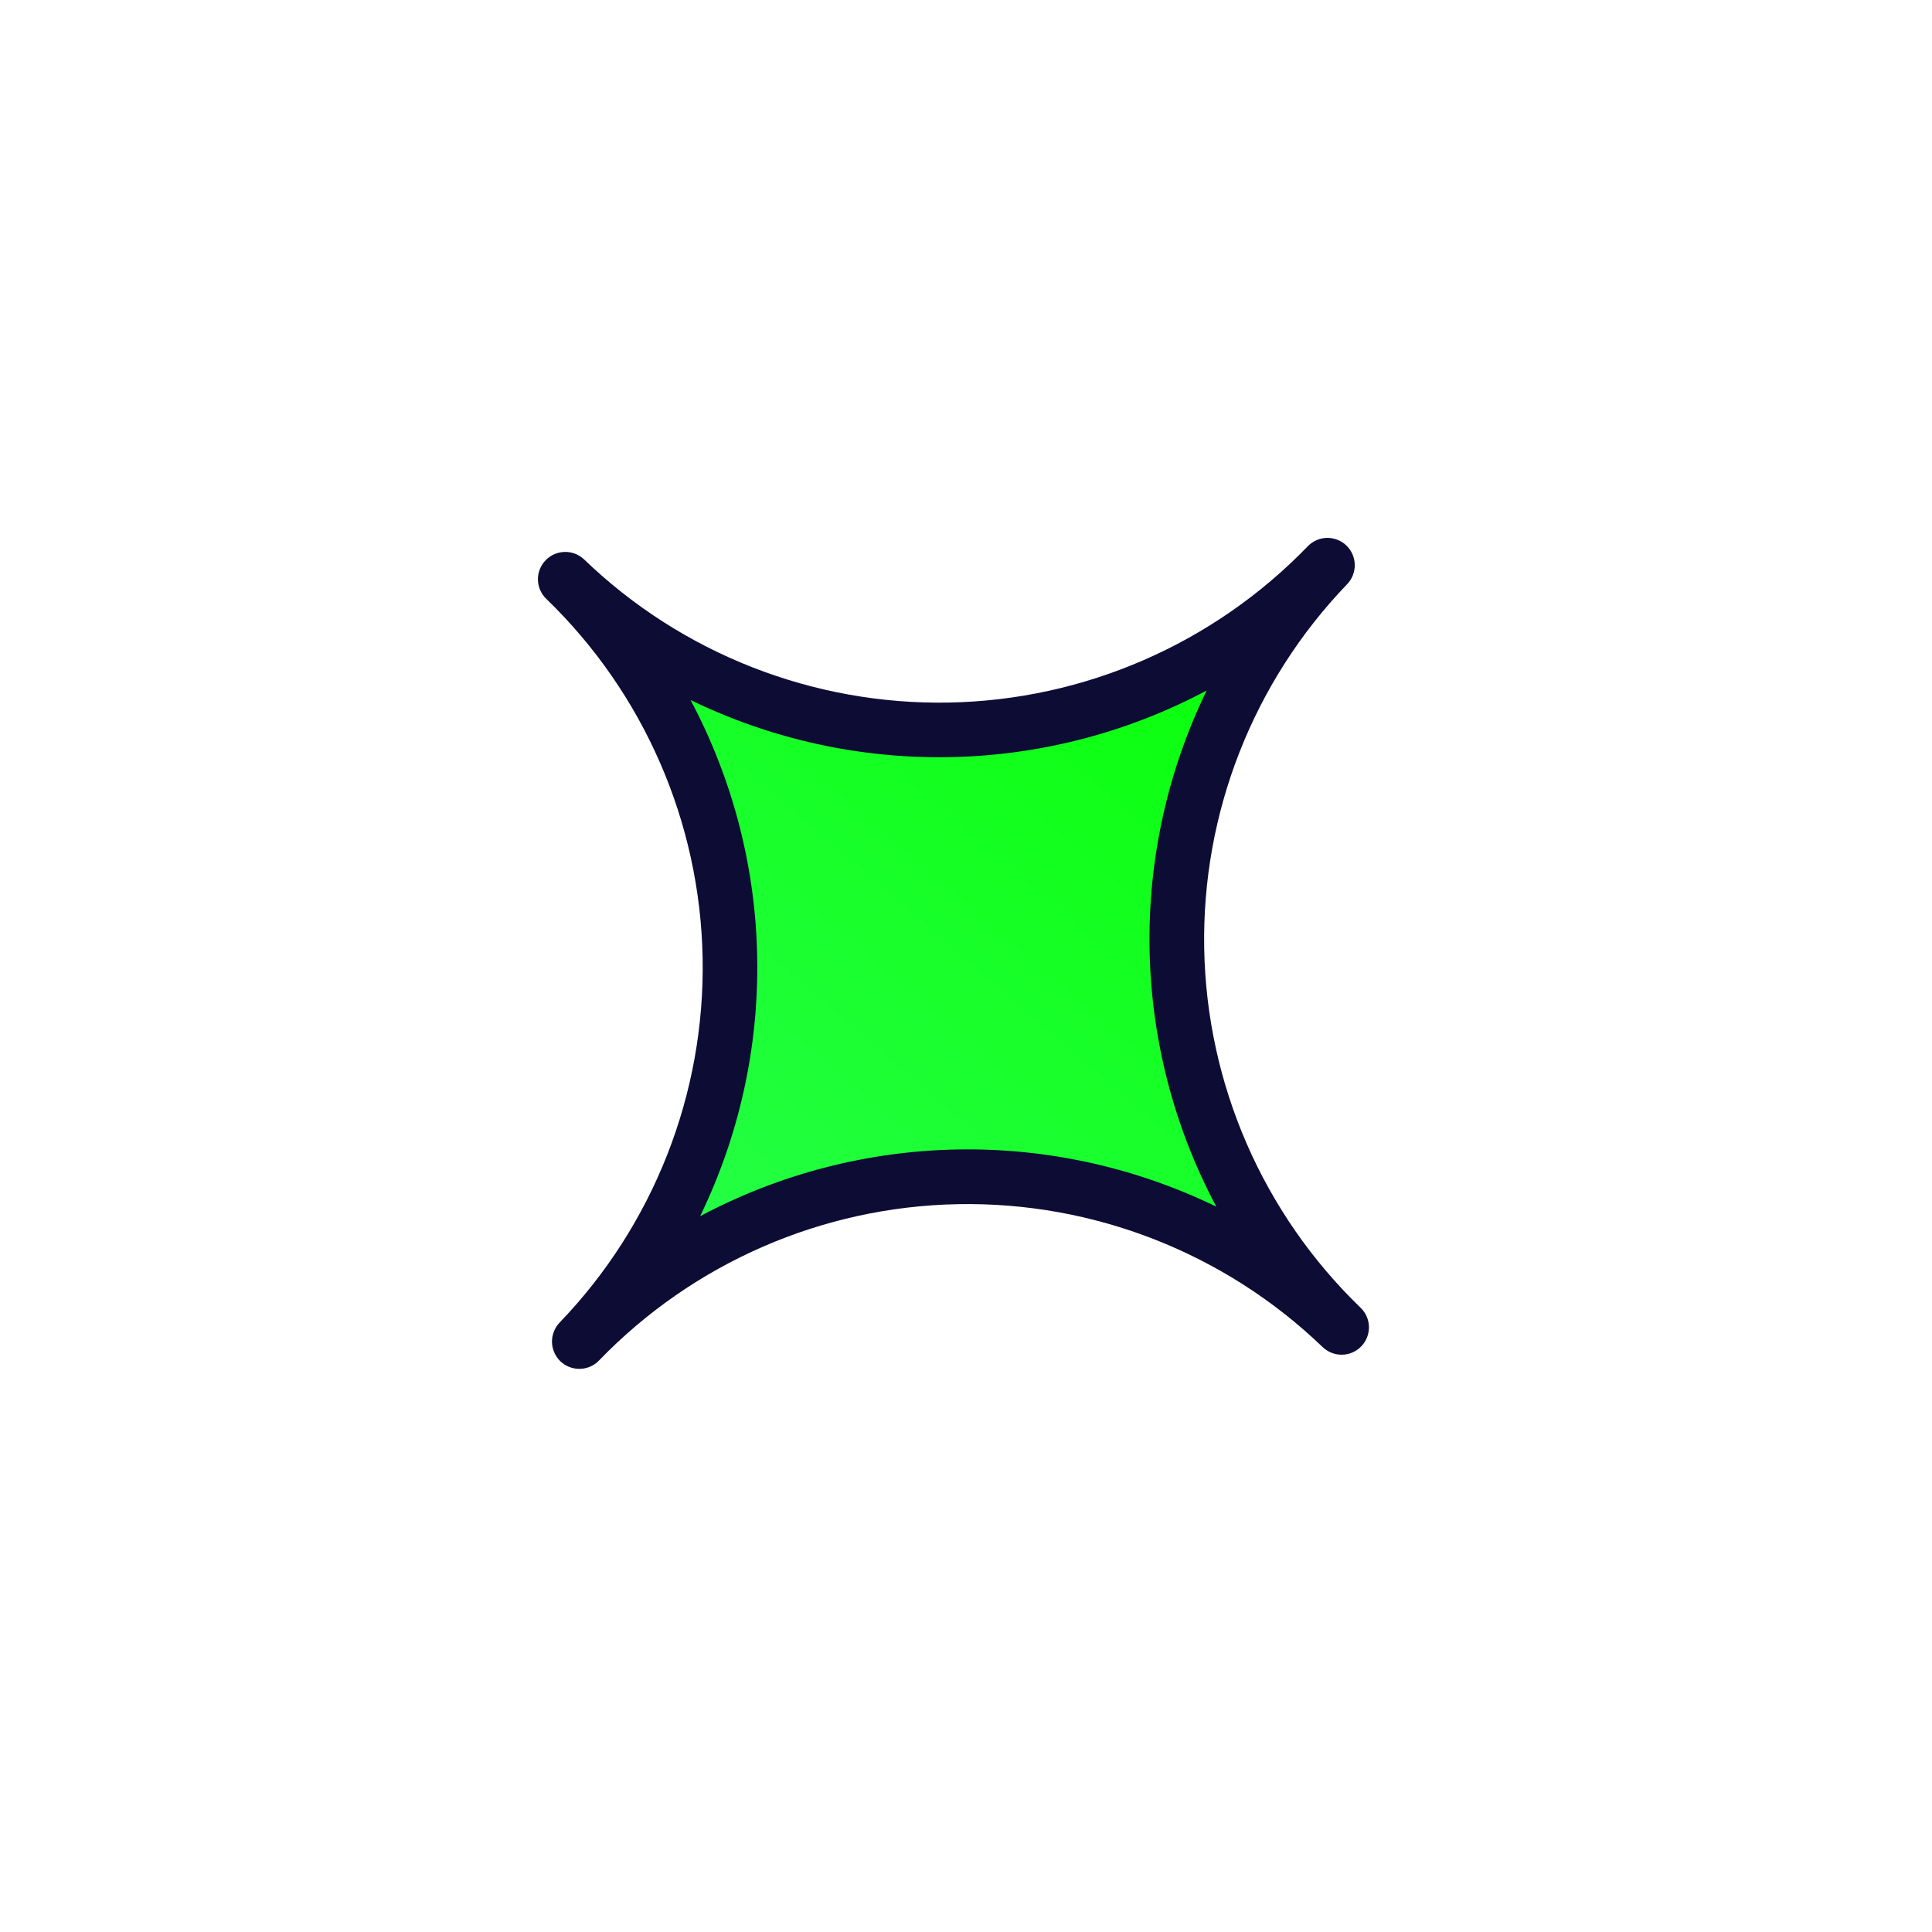
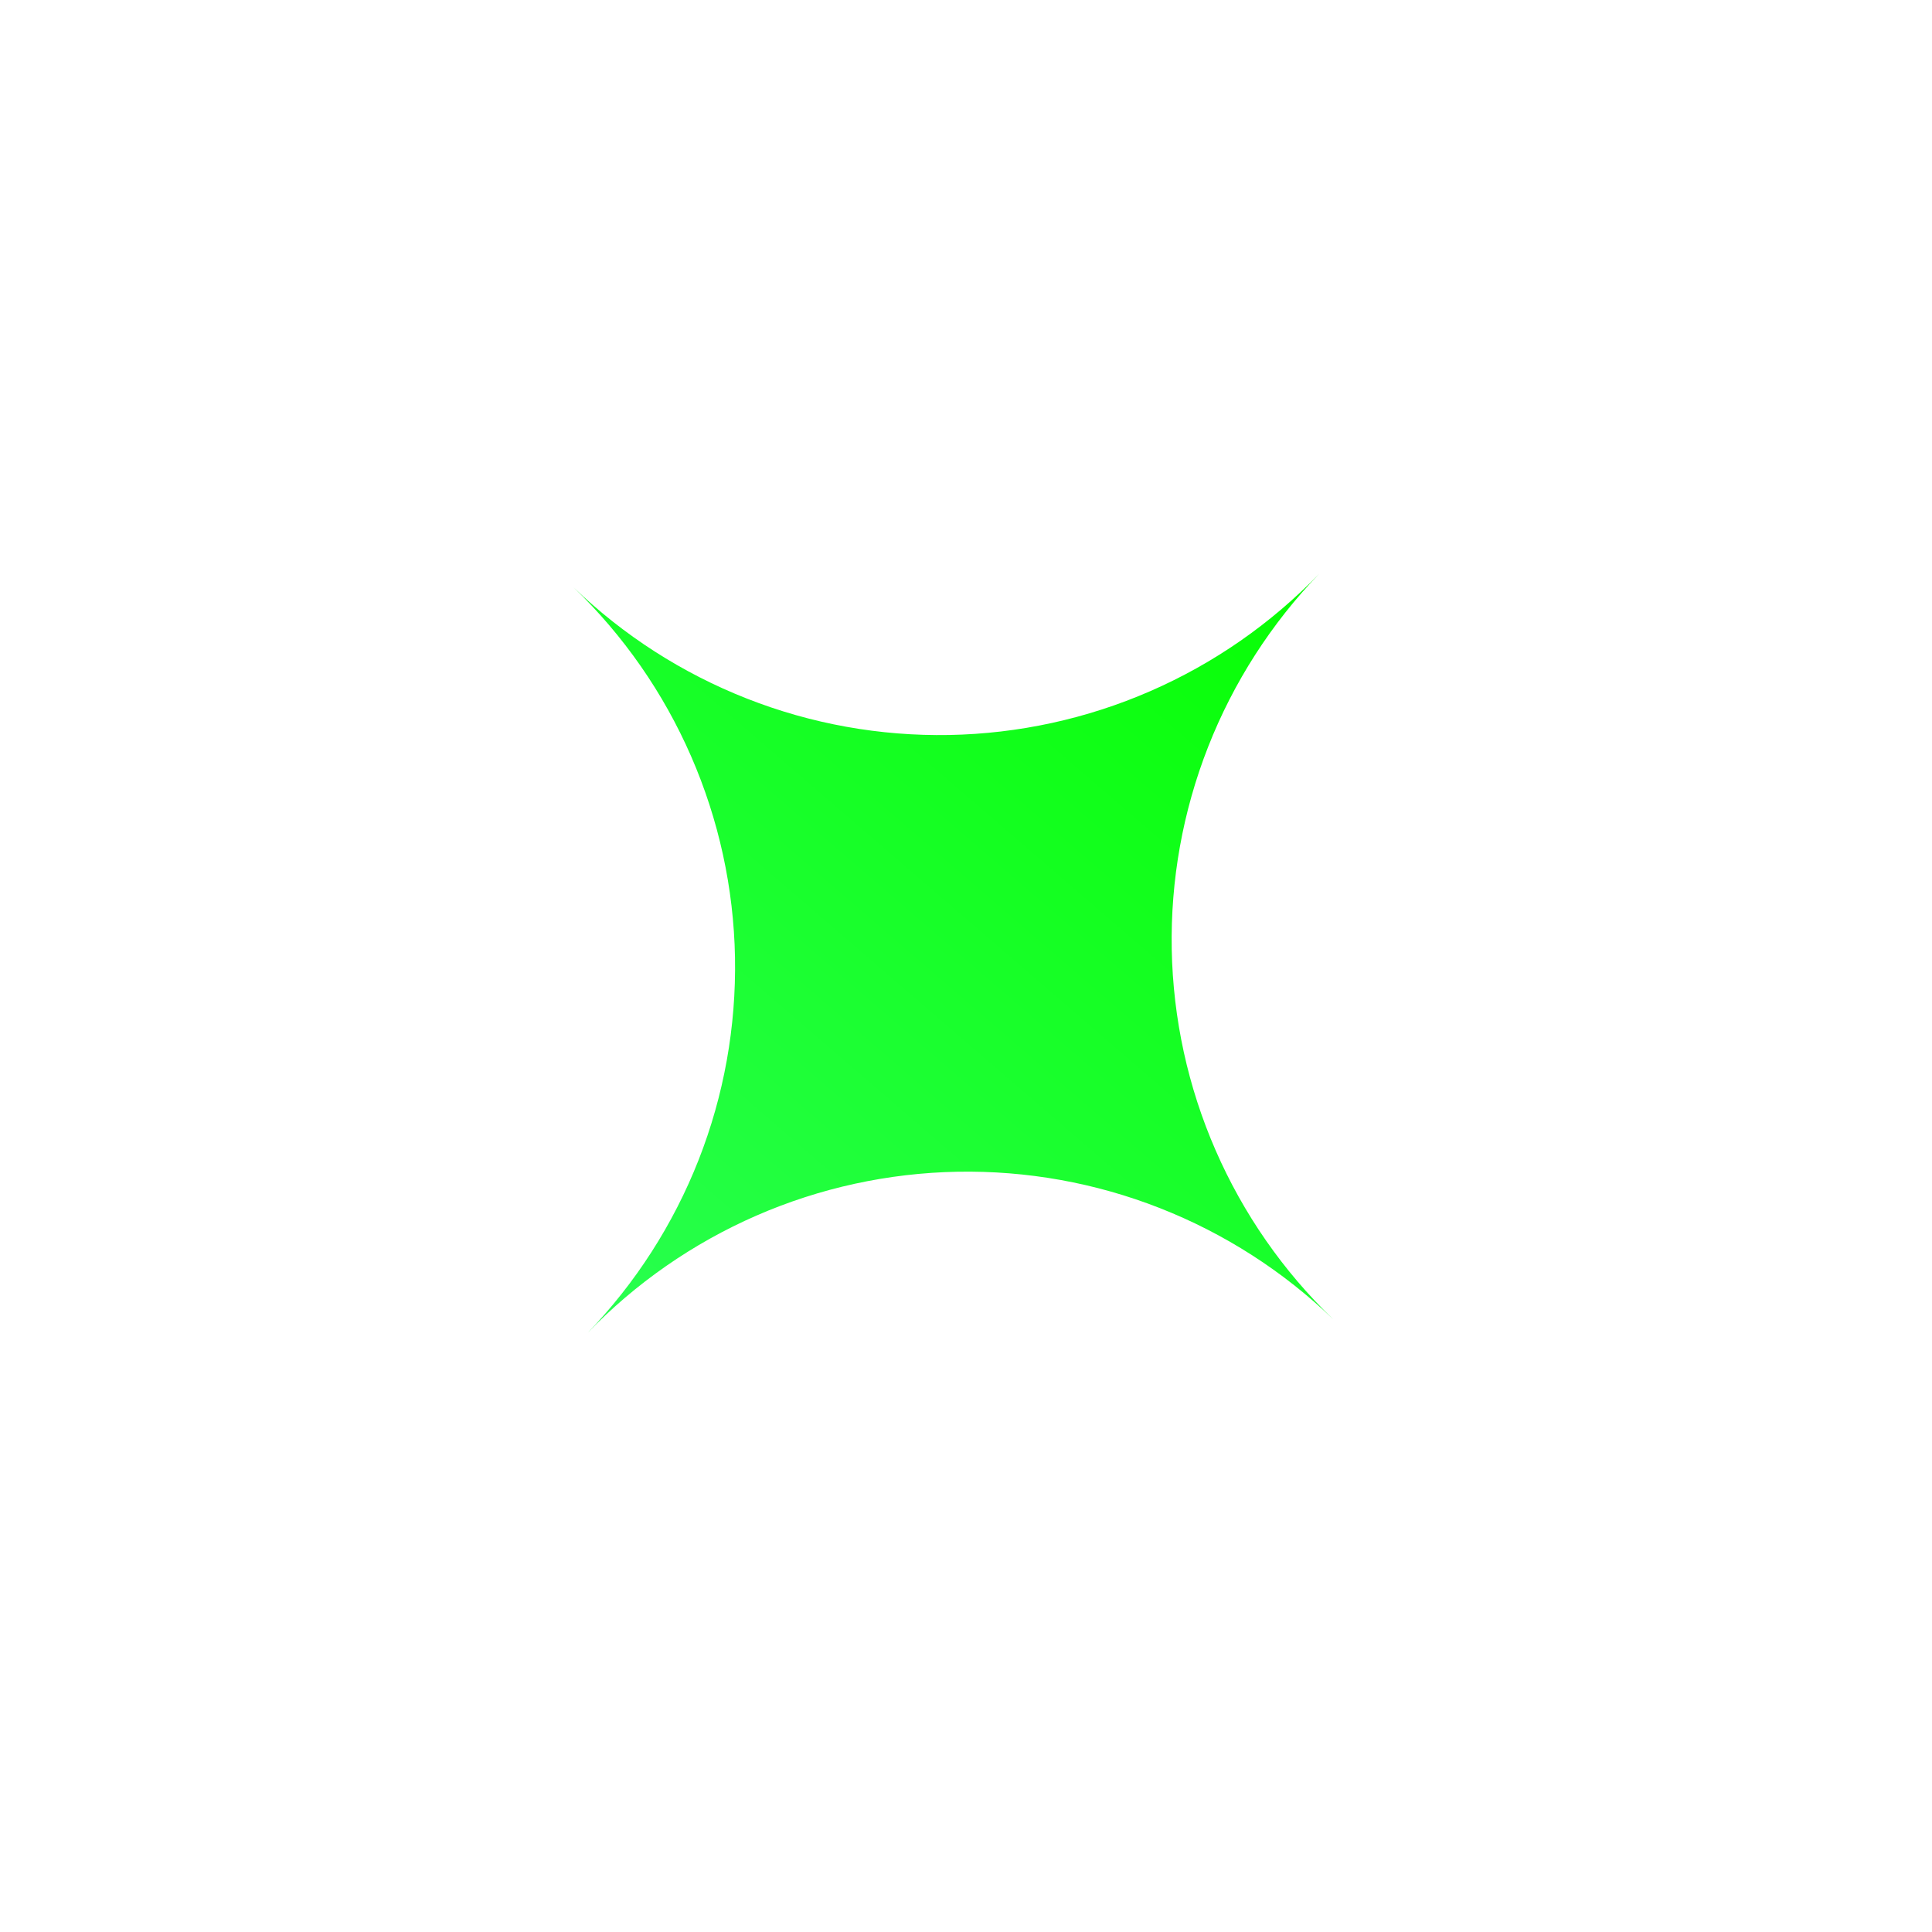
<svg xmlns="http://www.w3.org/2000/svg" width="37" height="37" viewBox="0 0 37 37" fill="none">
  <path d="M11.25 25.53C12.17 24.575 12.894 23.448 13.379 22.214C13.864 20.979 14.1 19.662 14.076 18.335C14.052 17.009 13.766 15.701 13.236 14.485C12.706 13.269 11.941 12.17 10.986 11.25C11.941 12.17 13.068 12.893 14.302 13.378C15.536 13.864 16.854 14.1 18.18 14.076C19.506 14.051 20.814 13.766 22.03 13.236C23.246 12.706 24.345 11.942 25.266 10.986C24.345 11.942 23.622 13.068 23.137 14.303C22.652 15.538 22.416 16.855 22.44 18.181C22.465 19.507 22.75 20.816 23.281 22.031C23.811 23.246 24.575 24.346 25.531 25.265C24.576 24.345 23.449 23.622 22.214 23.137C20.98 22.652 19.662 22.416 18.336 22.44C17.009 22.465 15.701 22.75 14.486 23.28C13.27 23.811 12.17 24.575 11.25 25.53Z" fill="url(#paint0_linear_351_1132)" />
-   <path d="M10.731 26.069C10.632 25.973 10.574 25.84 10.571 25.702C10.569 25.563 10.622 25.428 10.718 25.328C12.519 23.455 13.504 20.945 13.456 18.346C13.408 15.748 12.331 13.275 10.463 11.47C10.363 11.374 10.305 11.242 10.302 11.103C10.299 10.964 10.352 10.83 10.449 10.73C10.545 10.63 10.677 10.573 10.816 10.57C10.955 10.567 11.089 10.62 11.189 10.716C13.061 12.518 15.572 13.502 18.17 13.455C20.767 13.407 23.24 12.33 25.045 10.462C25.141 10.362 25.273 10.304 25.412 10.301C25.551 10.299 25.686 10.351 25.785 10.447C25.885 10.544 25.943 10.676 25.945 10.815C25.948 10.954 25.895 11.088 25.799 11.188C23.998 13.061 23.014 15.571 23.062 18.169C23.11 20.767 24.187 23.239 26.056 25.044C26.157 25.14 26.214 25.272 26.217 25.411C26.219 25.55 26.167 25.684 26.07 25.784C25.974 25.884 25.841 25.942 25.703 25.944C25.564 25.947 25.43 25.894 25.33 25.798C23.457 23.997 20.946 23.013 18.348 23.061C15.75 23.109 13.277 24.186 11.472 26.055C11.376 26.155 11.243 26.213 11.104 26.215C10.966 26.218 10.831 26.165 10.731 26.069ZM13.225 13.406C14.032 14.923 14.47 16.609 14.501 18.327C14.533 20.045 14.158 21.746 13.408 23.292C14.924 22.484 16.61 22.046 18.329 22.014C20.047 21.982 21.748 22.358 23.294 23.109C22.486 21.592 22.048 19.906 22.016 18.189C21.983 16.471 22.359 14.77 23.109 13.224C21.593 14.031 19.907 14.469 18.189 14.5C16.471 14.532 14.77 14.157 13.225 13.406Z" fill="#0D0C35" />
  <defs>
    <linearGradient id="paint0_linear_351_1132" x1="19.66" y1="37.668" x2="38.337" y2="16.007" gradientUnits="userSpaceOnUse">
      <stop offset="0.036" stop-color="#2DFF5B" />
      <stop offset="0.849" stop-color="#06FF00" />
      <stop offset="0.997" stop-color="#BCFC36" />
    </linearGradient>
  </defs>
</svg>